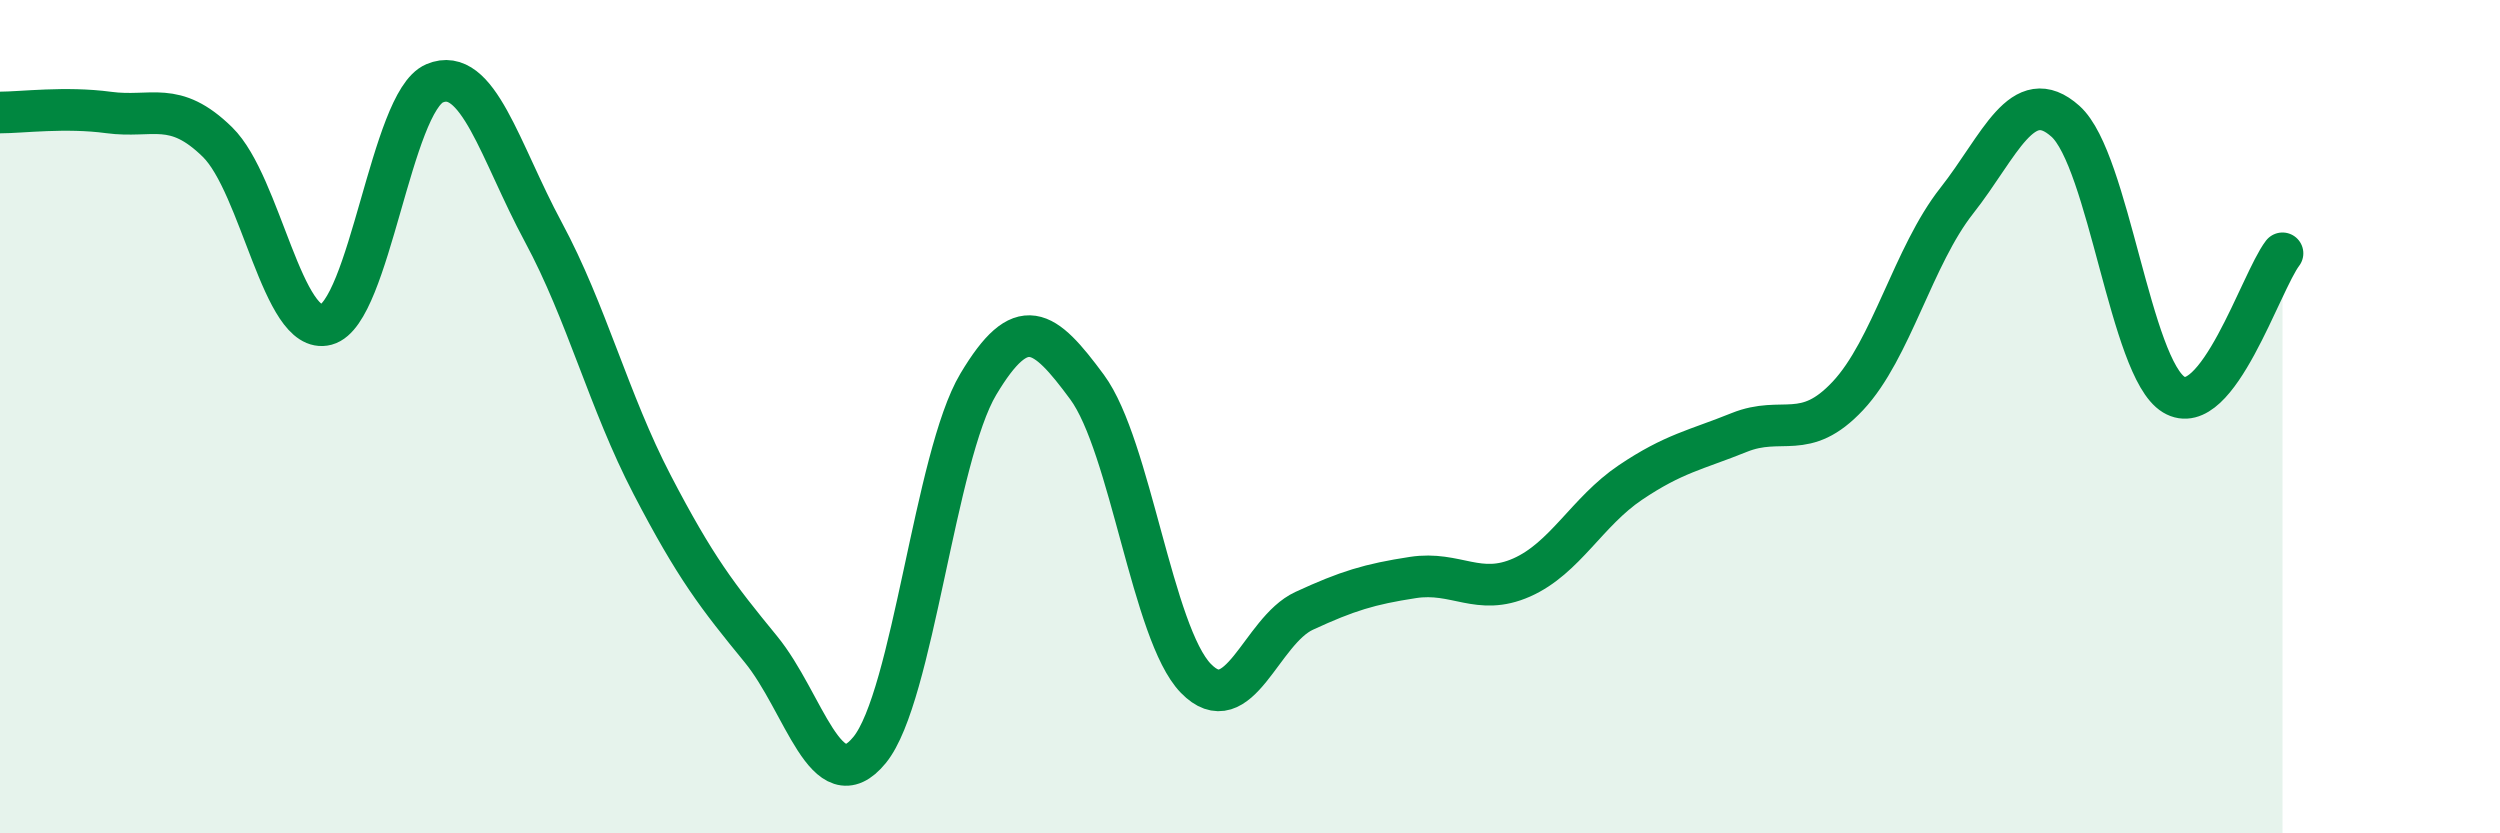
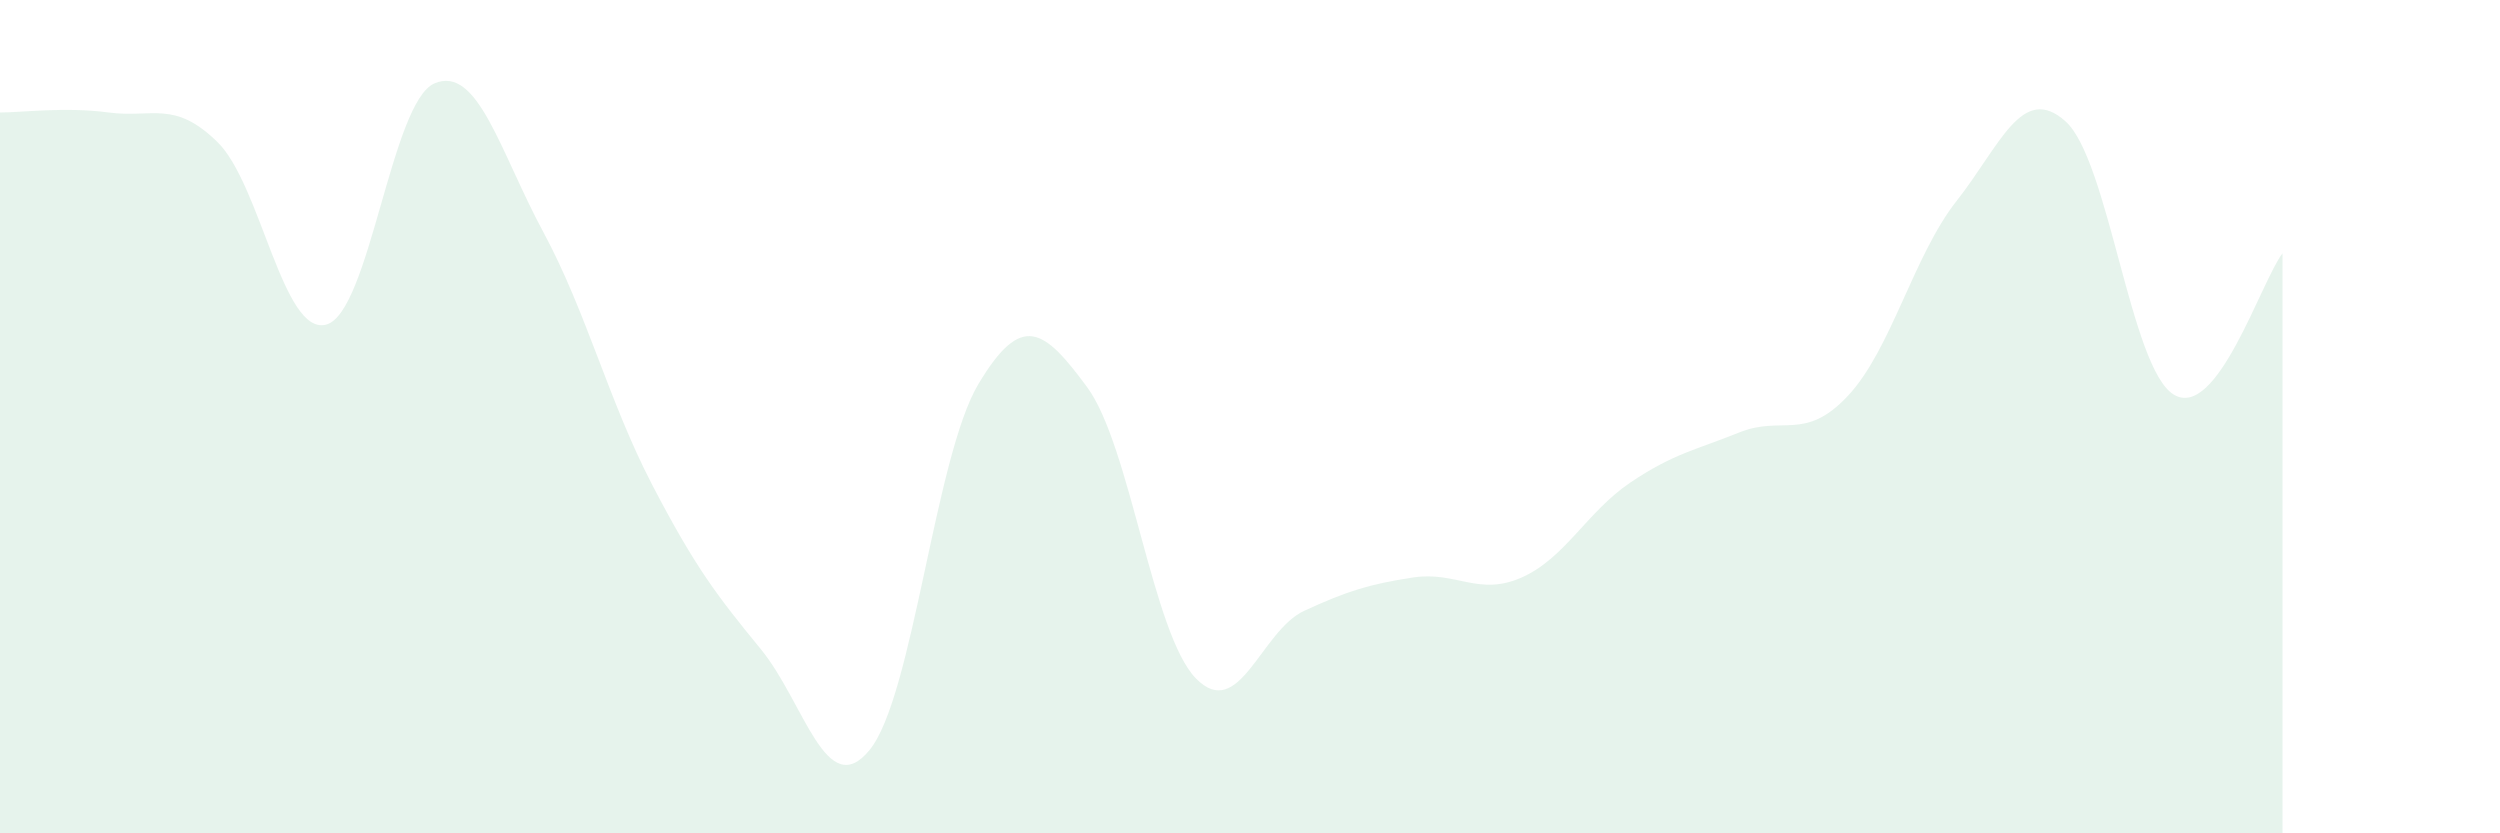
<svg xmlns="http://www.w3.org/2000/svg" width="60" height="20" viewBox="0 0 60 20">
  <path d="M 0,2.7 C 0.52,2.7 1.57,2.56 2.61,2.7 C 3.65,2.84 4.18,2.39 5.22,3.41 C 6.26,4.43 6.79,8.07 7.83,7.79 C 8.87,7.51 9.39,2.44 10.43,2 C 11.47,1.56 12,3.64 13.04,5.57 C 14.08,7.5 14.61,9.63 15.65,11.63 C 16.69,13.63 17.22,14.31 18.26,15.58 C 19.3,16.85 19.83,19.27 20.87,18 C 21.91,16.73 22.44,10.96 23.48,9.22 C 24.52,7.48 25.05,7.88 26.09,9.29 C 27.13,10.7 27.66,15.21 28.7,16.28 C 29.74,17.35 30.26,15.14 31.3,14.66 C 32.34,14.18 32.87,14.02 33.91,13.86 C 34.95,13.7 35.48,14.32 36.52,13.86 C 37.56,13.4 38.09,12.28 39.13,11.58 C 40.17,10.88 40.7,10.8 41.74,10.38 C 42.78,9.96 43.31,10.61 44.35,9.5 C 45.39,8.39 45.92,6.14 46.96,4.82 C 48,3.5 48.53,1.98 49.57,2.91 C 50.61,3.84 51.13,8.84 52.17,9.47 C 53.21,10.1 54.26,6.76 54.78,6.08L54.78 20L0 20Z" fill="#008740" opacity="0.1" stroke-linecap="round" stroke-linejoin="round" />
-   <path d="M 0,2.7 C 0.52,2.7 1.57,2.56 2.61,2.7 C 3.65,2.84 4.18,2.39 5.22,3.41 C 6.26,4.43 6.79,8.07 7.83,7.79 C 8.87,7.51 9.39,2.44 10.43,2 C 11.47,1.56 12,3.64 13.04,5.57 C 14.08,7.5 14.61,9.63 15.65,11.63 C 16.69,13.63 17.22,14.31 18.26,15.58 C 19.3,16.85 19.83,19.27 20.87,18 C 21.91,16.73 22.44,10.96 23.48,9.22 C 24.52,7.48 25.05,7.88 26.09,9.29 C 27.13,10.7 27.66,15.21 28.7,16.28 C 29.74,17.35 30.26,15.14 31.3,14.66 C 32.34,14.18 32.87,14.02 33.91,13.86 C 34.95,13.7 35.48,14.32 36.52,13.86 C 37.56,13.4 38.09,12.28 39.13,11.58 C 40.17,10.88 40.7,10.8 41.74,10.38 C 42.78,9.96 43.31,10.61 44.35,9.5 C 45.39,8.39 45.92,6.14 46.96,4.82 C 48,3.5 48.53,1.98 49.57,2.91 C 50.61,3.84 51.13,8.84 52.17,9.47 C 53.21,10.1 54.26,6.76 54.78,6.08" stroke="#008740" stroke-width="1" fill="none" stroke-linecap="round" stroke-linejoin="round" />
</svg>